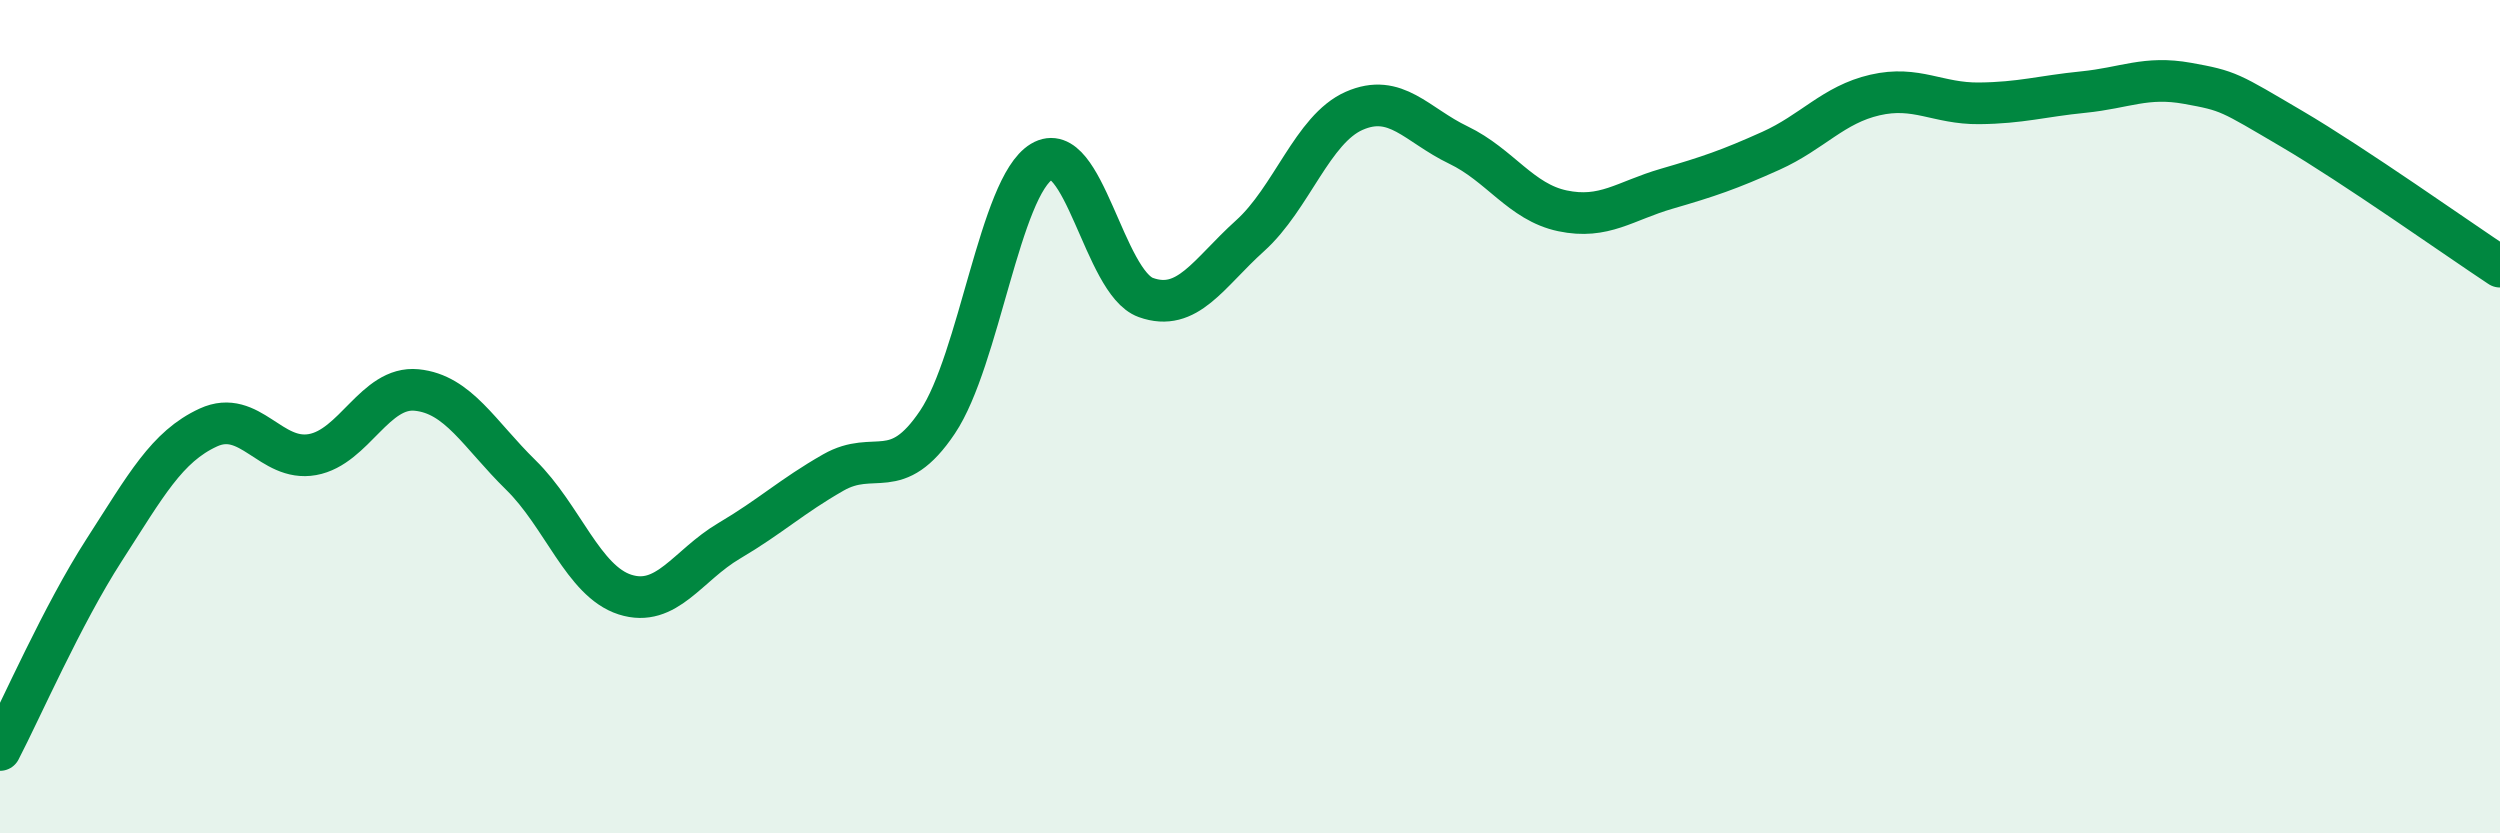
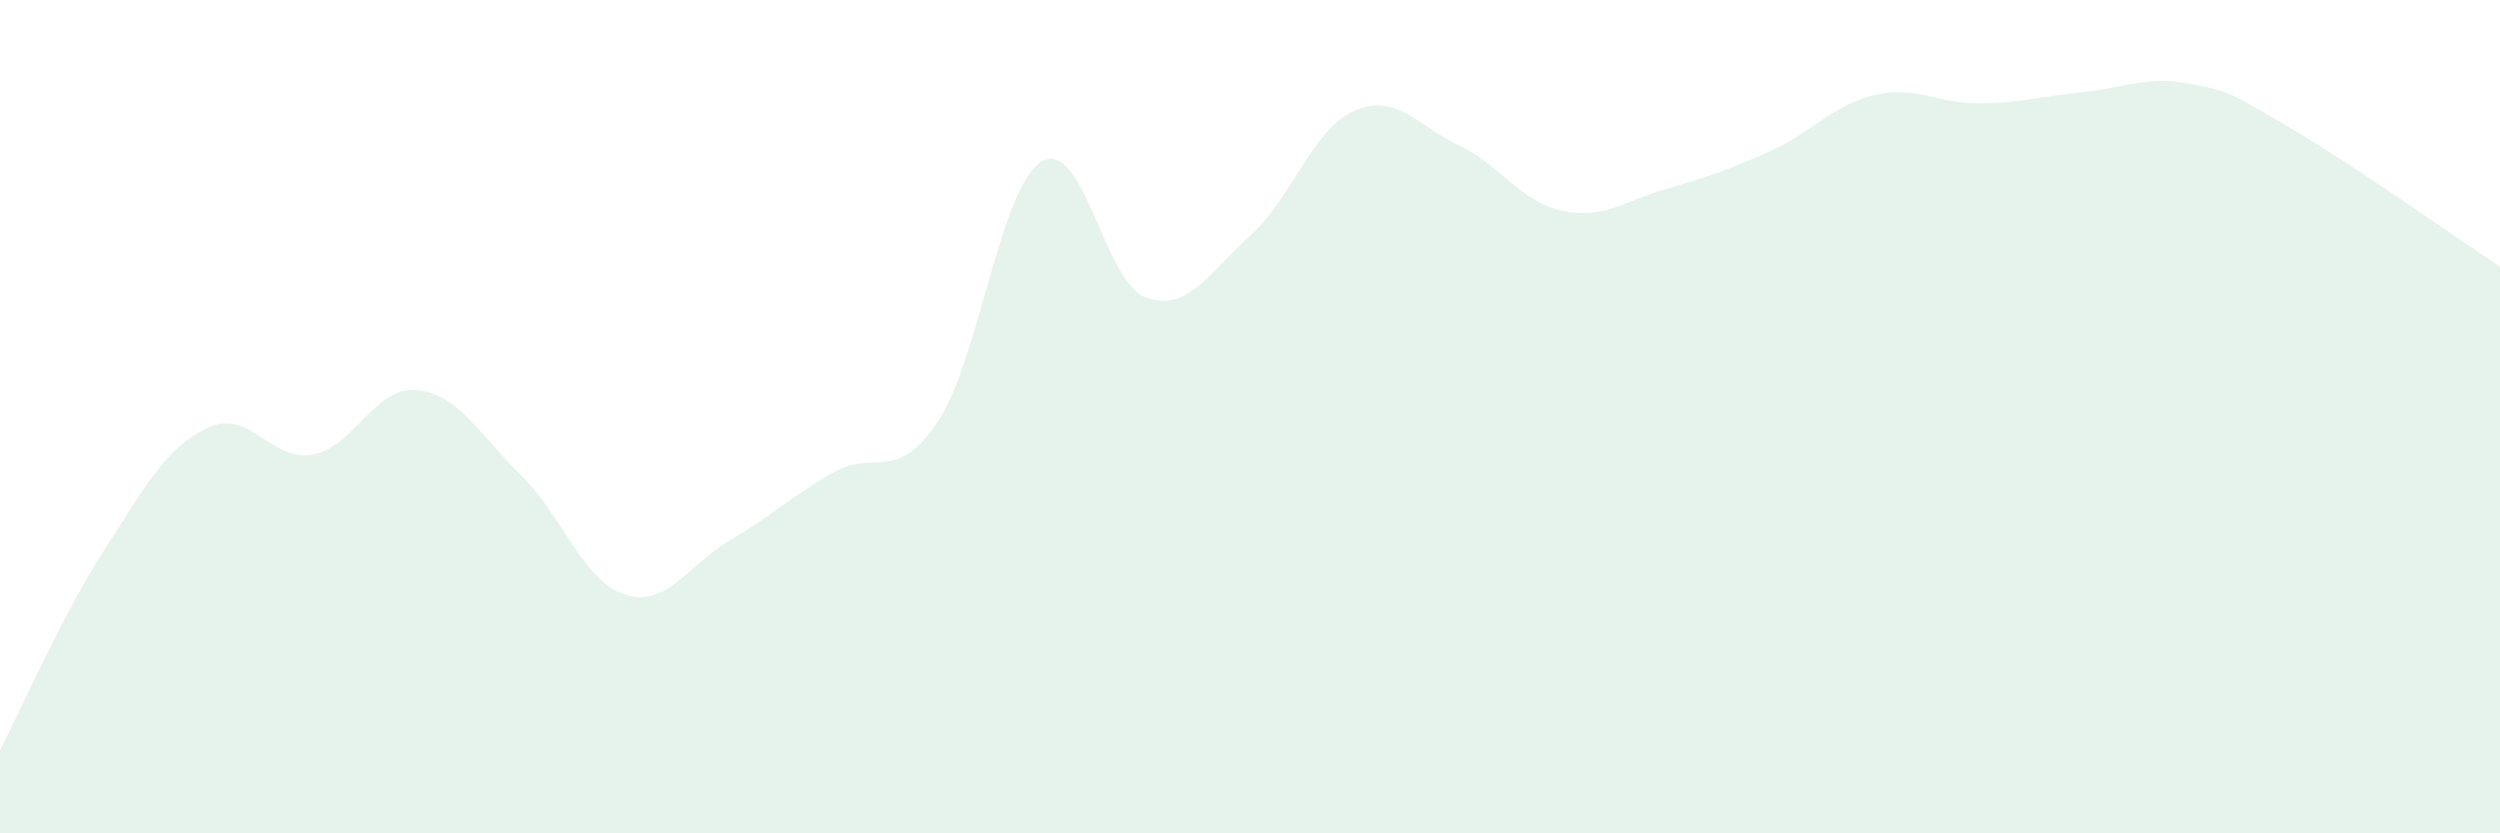
<svg xmlns="http://www.w3.org/2000/svg" width="60" height="20" viewBox="0 0 60 20">
  <path d="M 0,18 C 0.5,17.04 1.5,14.75 2.5,13.2 C 3.5,11.65 4,10.72 5,10.26 C 6,9.8 6.5,11.09 7.5,10.91 C 8.5,10.73 9,9.26 10,9.36 C 11,9.46 11.5,10.42 12.5,11.4 C 13.5,12.38 14,13.95 15,14.27 C 16,14.59 16.5,13.57 17.5,12.98 C 18.5,12.39 19,11.91 20,11.34 C 21,10.77 21.5,11.62 22.5,10.13 C 23.5,8.64 24,4.48 25,3.88 C 26,3.28 26.5,6.78 27.5,7.14 C 28.5,7.5 29,6.56 30,5.66 C 31,4.76 31.5,3.1 32.5,2.66 C 33.5,2.22 34,3 35,3.48 C 36,3.96 36.5,4.85 37.5,5.06 C 38.5,5.27 39,4.82 40,4.53 C 41,4.24 41.5,4.07 42.5,3.62 C 43.5,3.17 44,2.51 45,2.28 C 46,2.05 46.5,2.49 47.5,2.48 C 48.5,2.47 49,2.31 50,2.21 C 51,2.11 51.5,1.82 52.5,2 C 53.5,2.18 53.5,2.21 55,3.09 C 56.5,3.97 59,5.74 60,6.4L60 20L0 20Z" fill="#008740" opacity="0.1" stroke-linecap="round" stroke-linejoin="round" />
-   <path d="M 0,18 C 0.5,17.04 1.5,14.75 2.5,13.2 C 3.5,11.65 4,10.72 5,10.26 C 6,9.8 6.5,11.09 7.5,10.91 C 8.5,10.73 9,9.26 10,9.36 C 11,9.46 11.5,10.42 12.5,11.4 C 13.5,12.38 14,13.95 15,14.27 C 16,14.59 16.5,13.57 17.5,12.98 C 18.5,12.39 19,11.91 20,11.34 C 21,10.77 21.5,11.62 22.5,10.13 C 23.5,8.64 24,4.48 25,3.88 C 26,3.28 26.5,6.78 27.5,7.14 C 28.5,7.5 29,6.56 30,5.66 C 31,4.76 31.5,3.1 32.5,2.66 C 33.5,2.22 34,3 35,3.48 C 36,3.96 36.5,4.85 37.5,5.06 C 38.5,5.27 39,4.82 40,4.53 C 41,4.24 41.5,4.07 42.5,3.62 C 43.5,3.17 44,2.51 45,2.28 C 46,2.05 46.5,2.49 47.5,2.48 C 48.5,2.47 49,2.31 50,2.21 C 51,2.11 51.5,1.82 52.5,2 C 53.5,2.18 53.5,2.21 55,3.09 C 56.5,3.97 59,5.74 60,6.4" stroke="#008740" stroke-width="1" fill="none" stroke-linecap="round" stroke-linejoin="round" />
</svg>